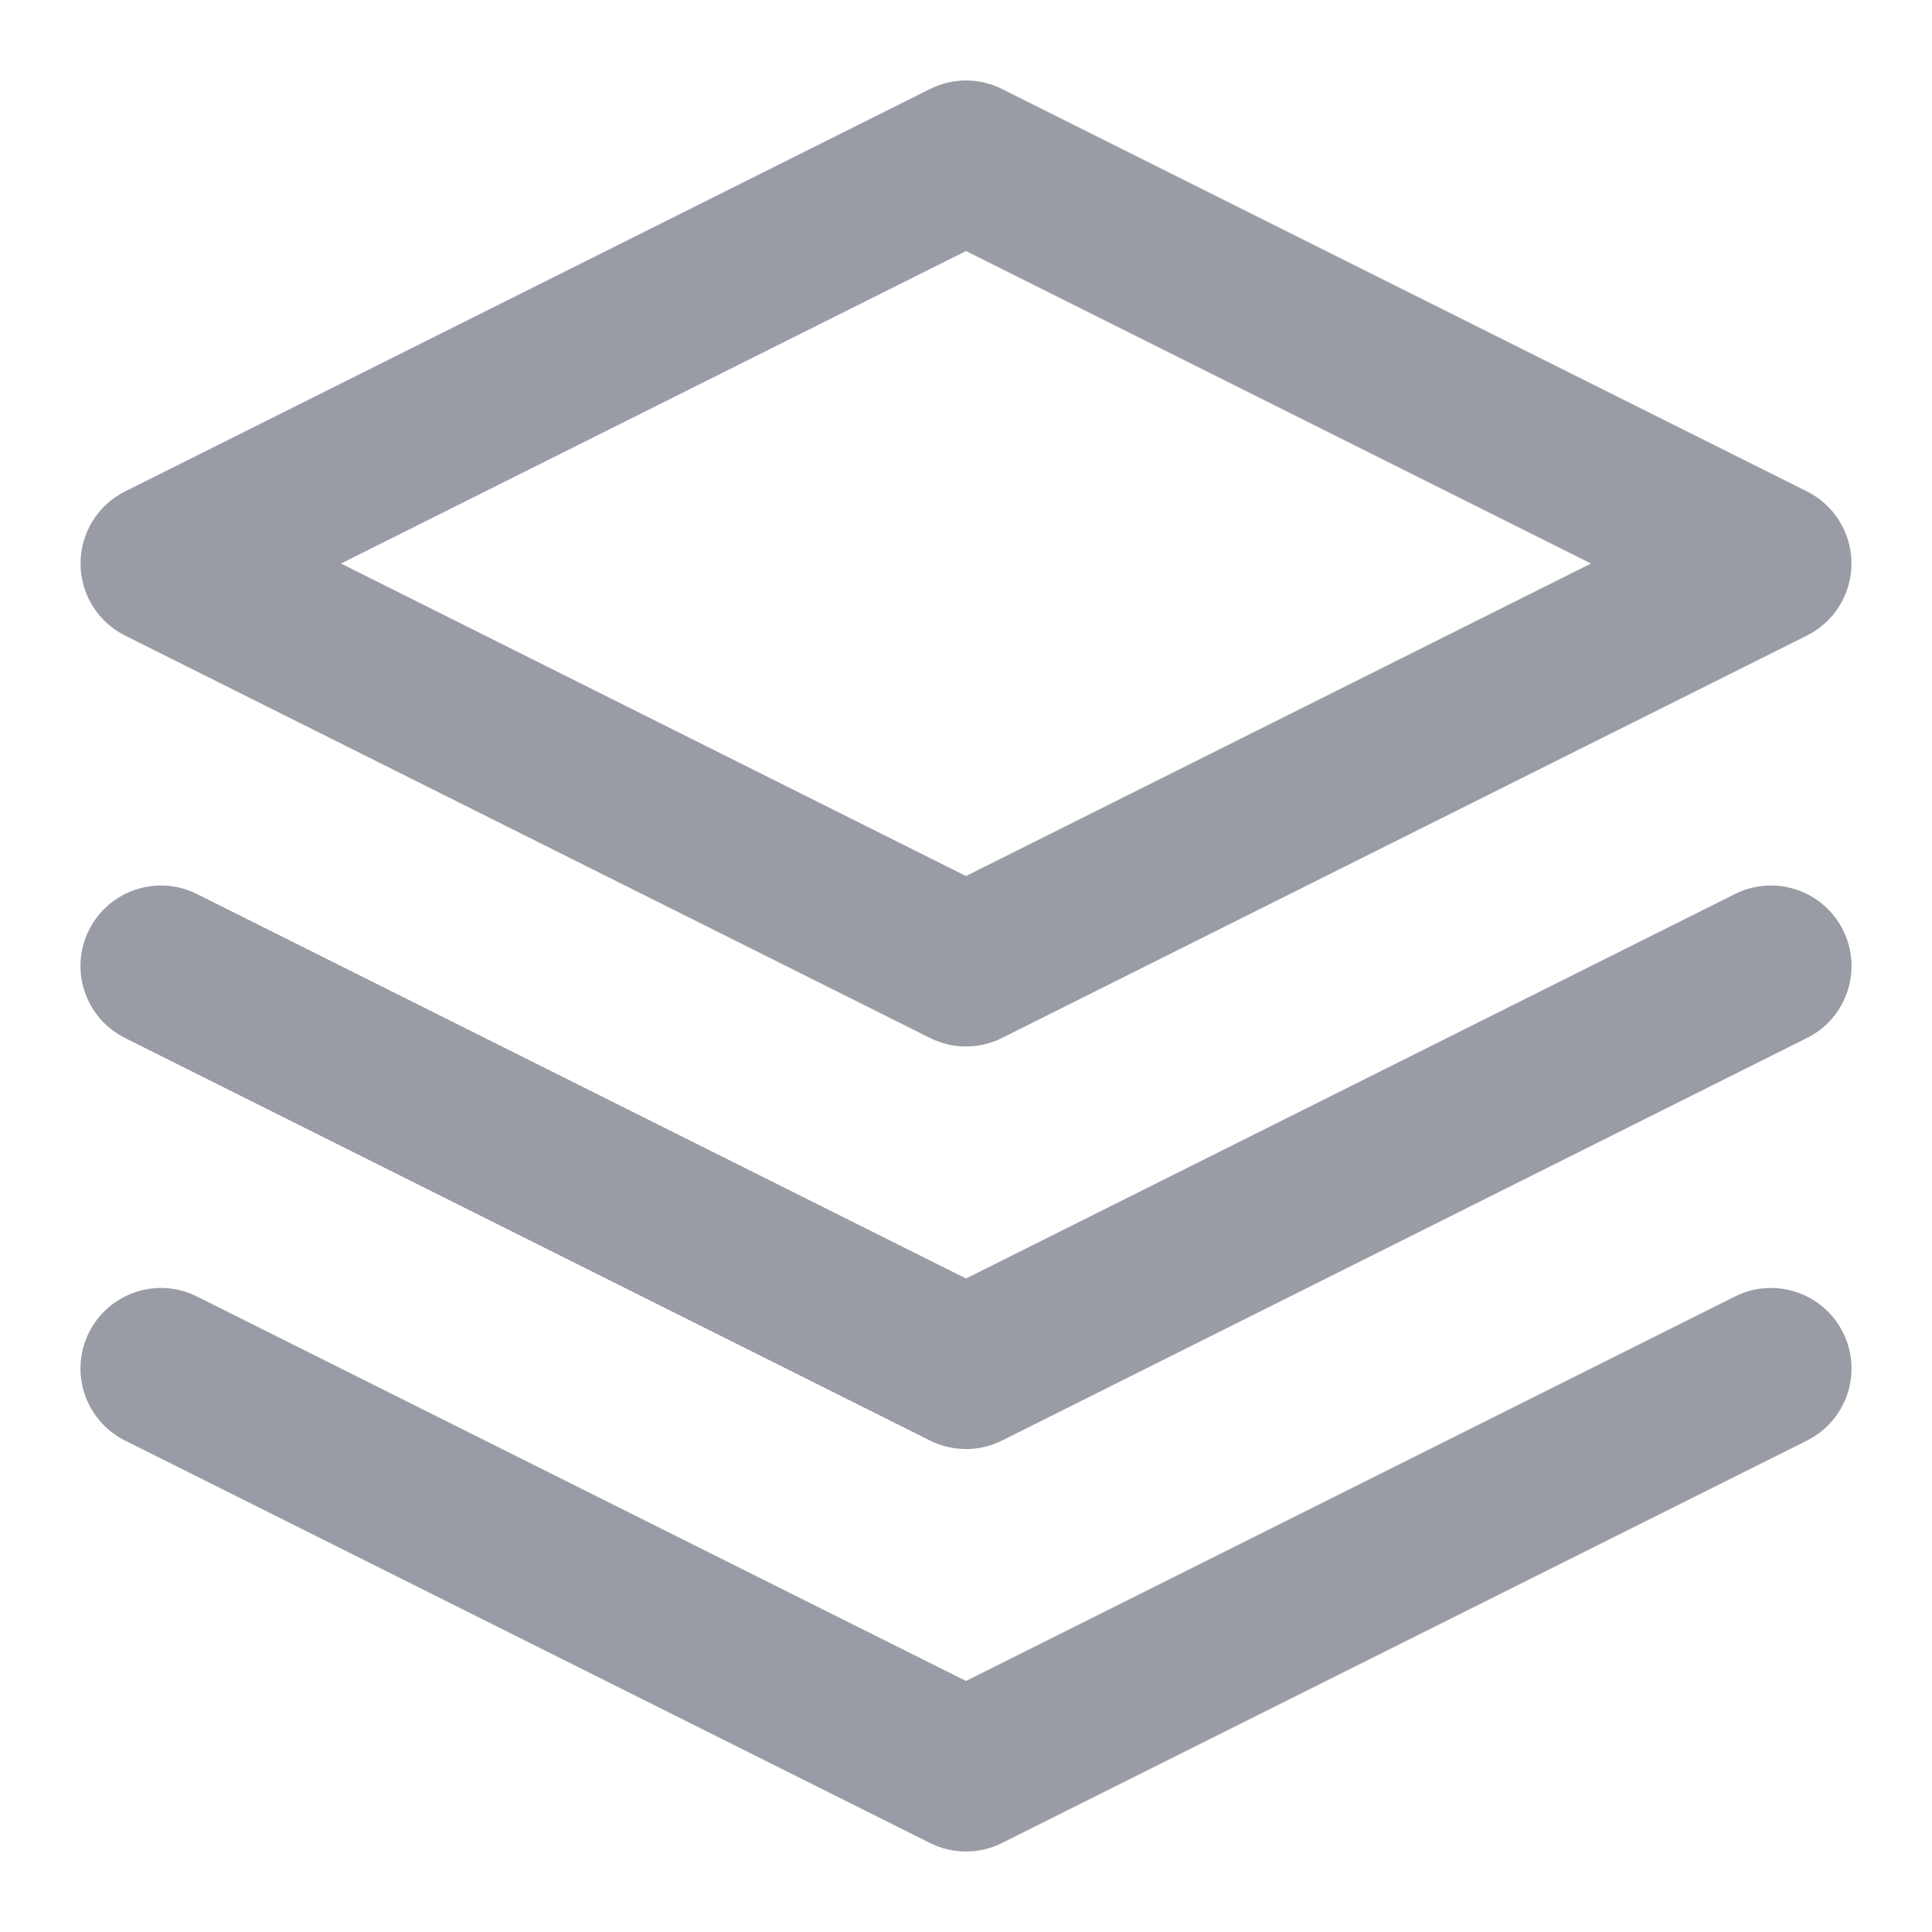
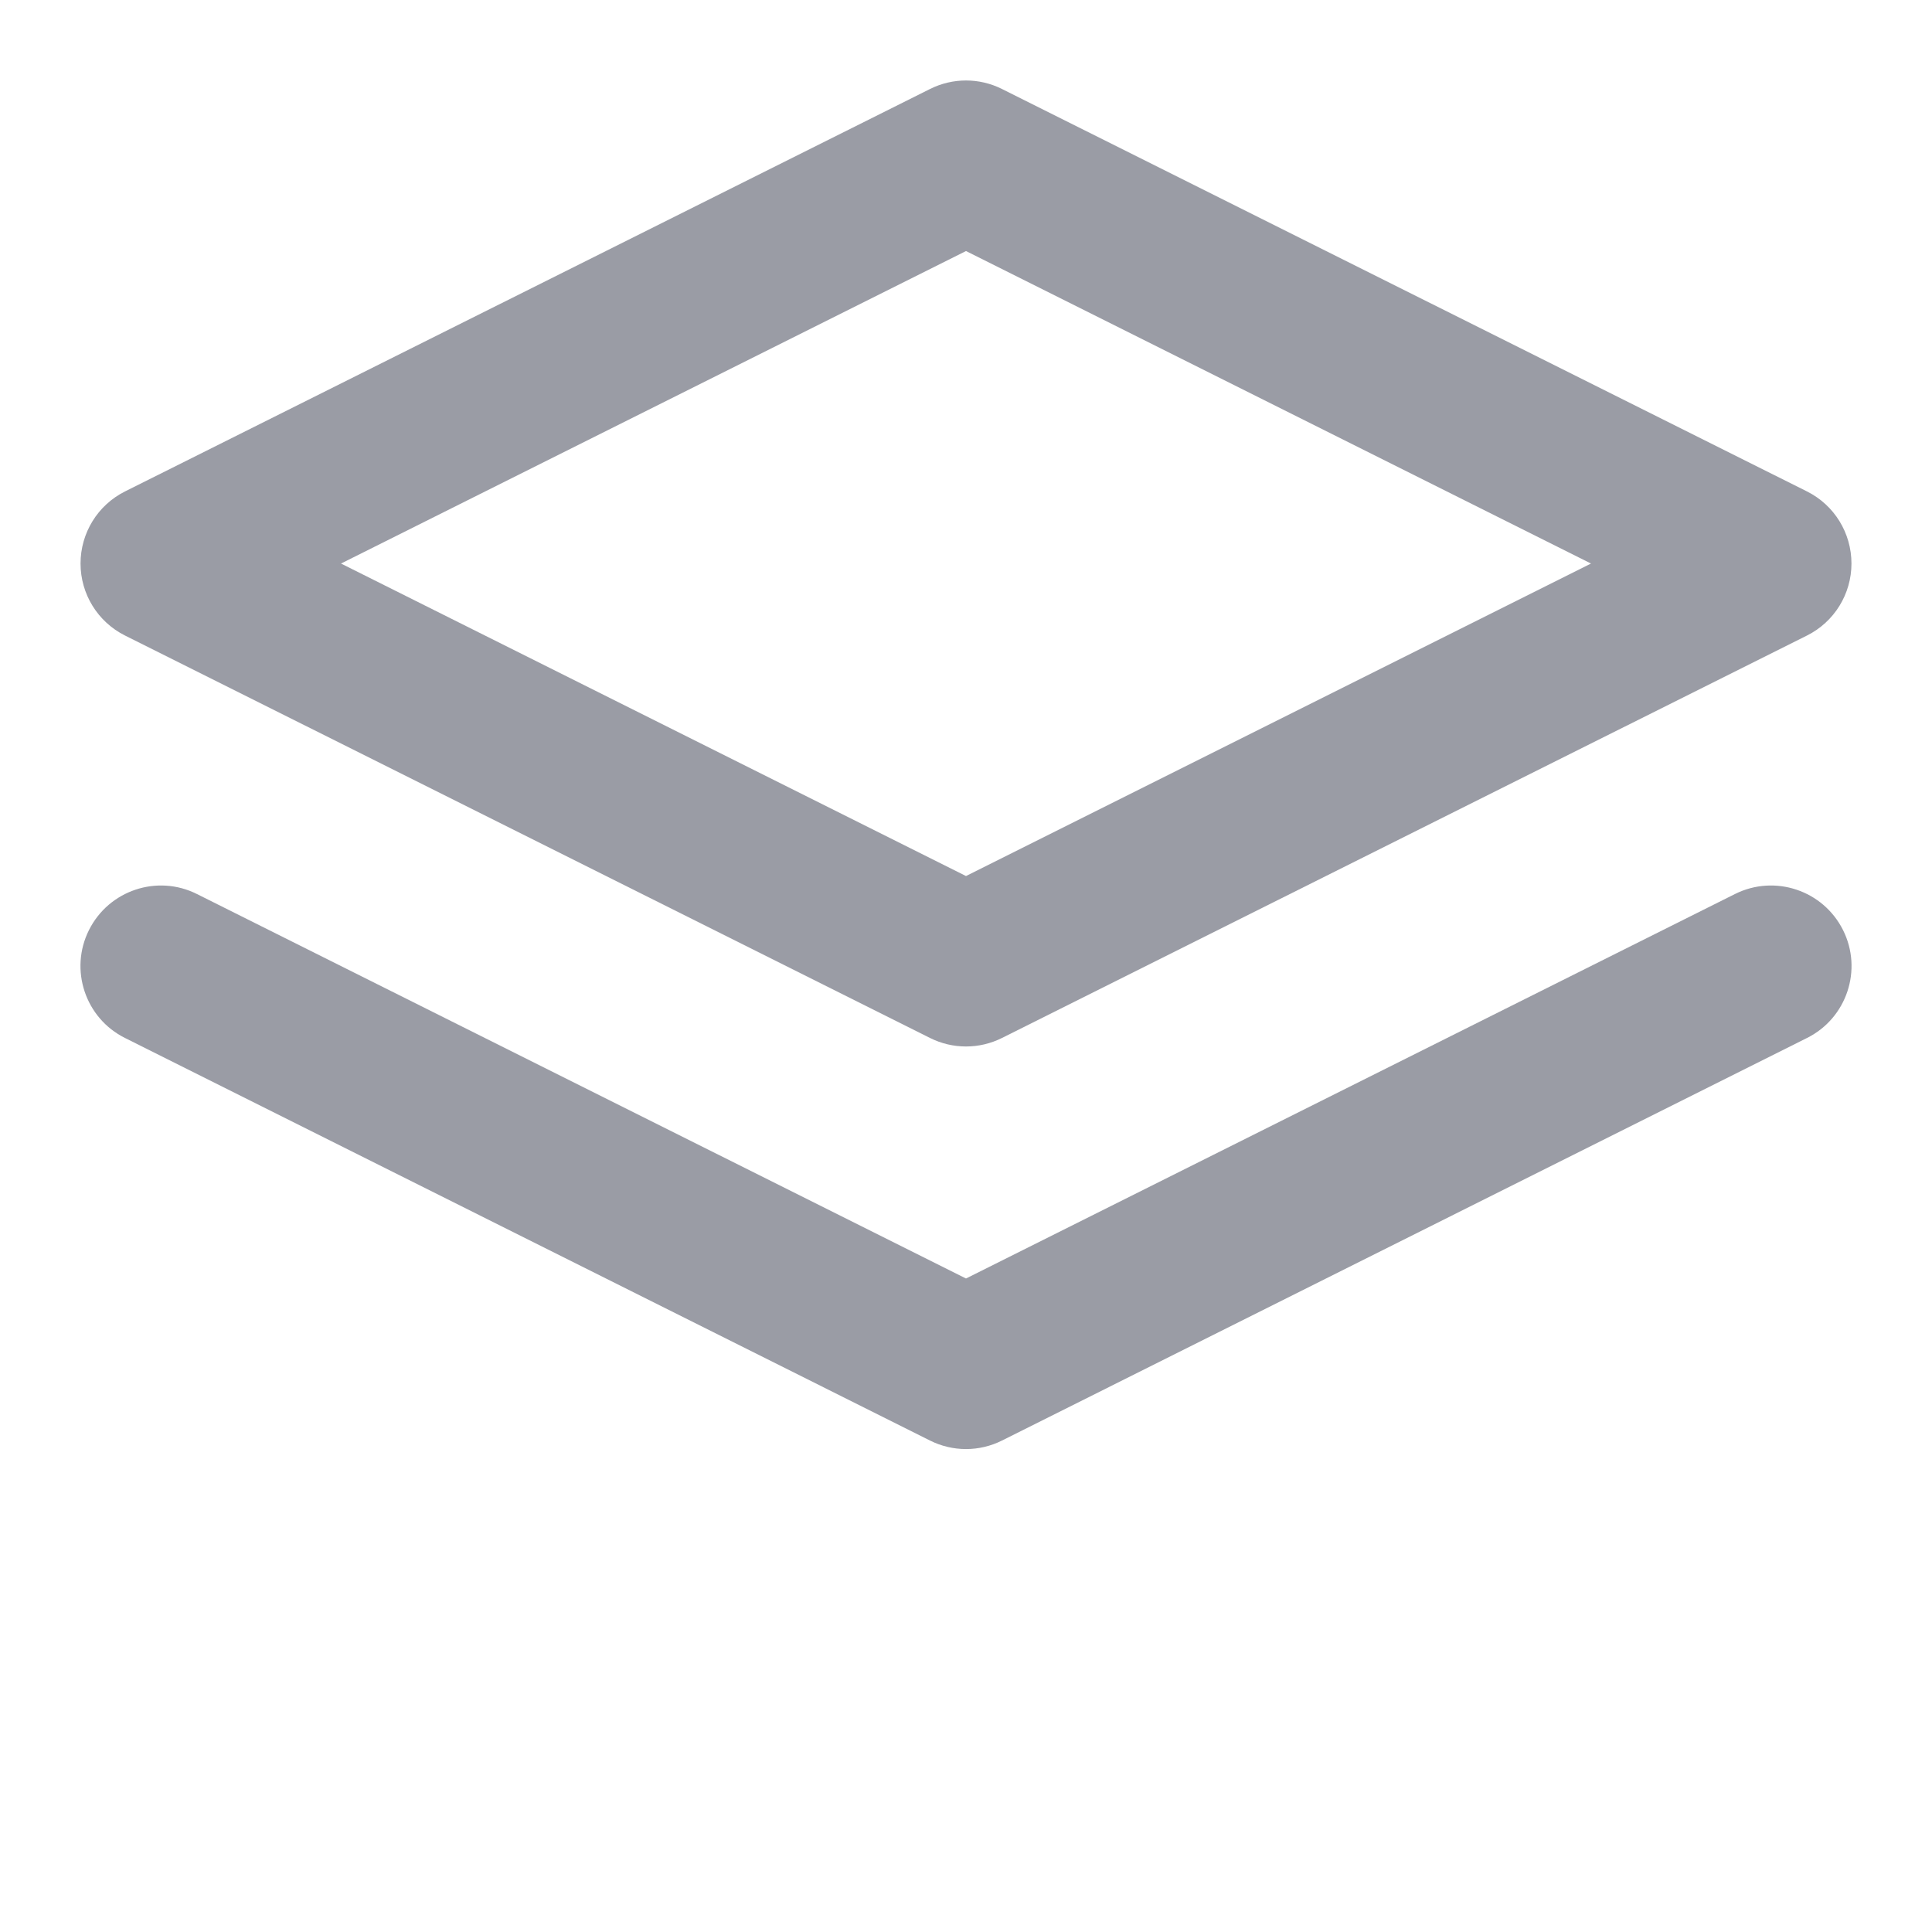
<svg xmlns="http://www.w3.org/2000/svg" width="16" height="16" viewBox="0 0 16 16" fill="none">
  <path fill-rule="evenodd" clip-rule="evenodd" d="M7.702 0.737C7.89 0.643 8.11 0.643 8.298 0.737L14.965 4.07C15.191 4.183 15.333 4.414 15.333 4.667C15.333 4.919 15.191 5.15 14.965 5.263L8.298 8.596C8.11 8.69 7.89 8.69 7.702 8.596L1.035 5.263C0.809 5.15 0.667 4.919 0.667 4.667C0.667 4.414 0.809 4.183 1.035 4.07L7.702 0.737ZM2.824 4.667L8 7.255L13.176 4.667L8 2.079L2.824 4.667Z" fill="#9A9CA5" />
  <path fill-rule="evenodd" clip-rule="evenodd" d="M0.737 7.702C0.902 7.373 1.302 7.239 1.631 7.404L8 10.588L14.368 7.404C14.698 7.239 15.098 7.373 15.263 7.702C15.428 8.031 15.294 8.432 14.965 8.596L8.298 11.93C8.11 12.024 7.89 12.024 7.702 11.93L1.035 8.596C0.706 8.432 0.572 8.031 0.737 7.702Z" fill="#9A9CA5" />
-   <path fill-rule="evenodd" clip-rule="evenodd" d="M0.737 11.035C0.902 10.706 1.302 10.572 1.631 10.737L8 13.921L14.368 10.737C14.698 10.572 15.098 10.706 15.263 11.035C15.428 11.365 15.294 11.765 14.965 11.93L8.298 15.263C8.11 15.357 7.89 15.357 7.702 15.263L1.035 11.93C0.706 11.765 0.572 11.365 0.737 11.035Z" fill="#9A9CA5" />
</svg>